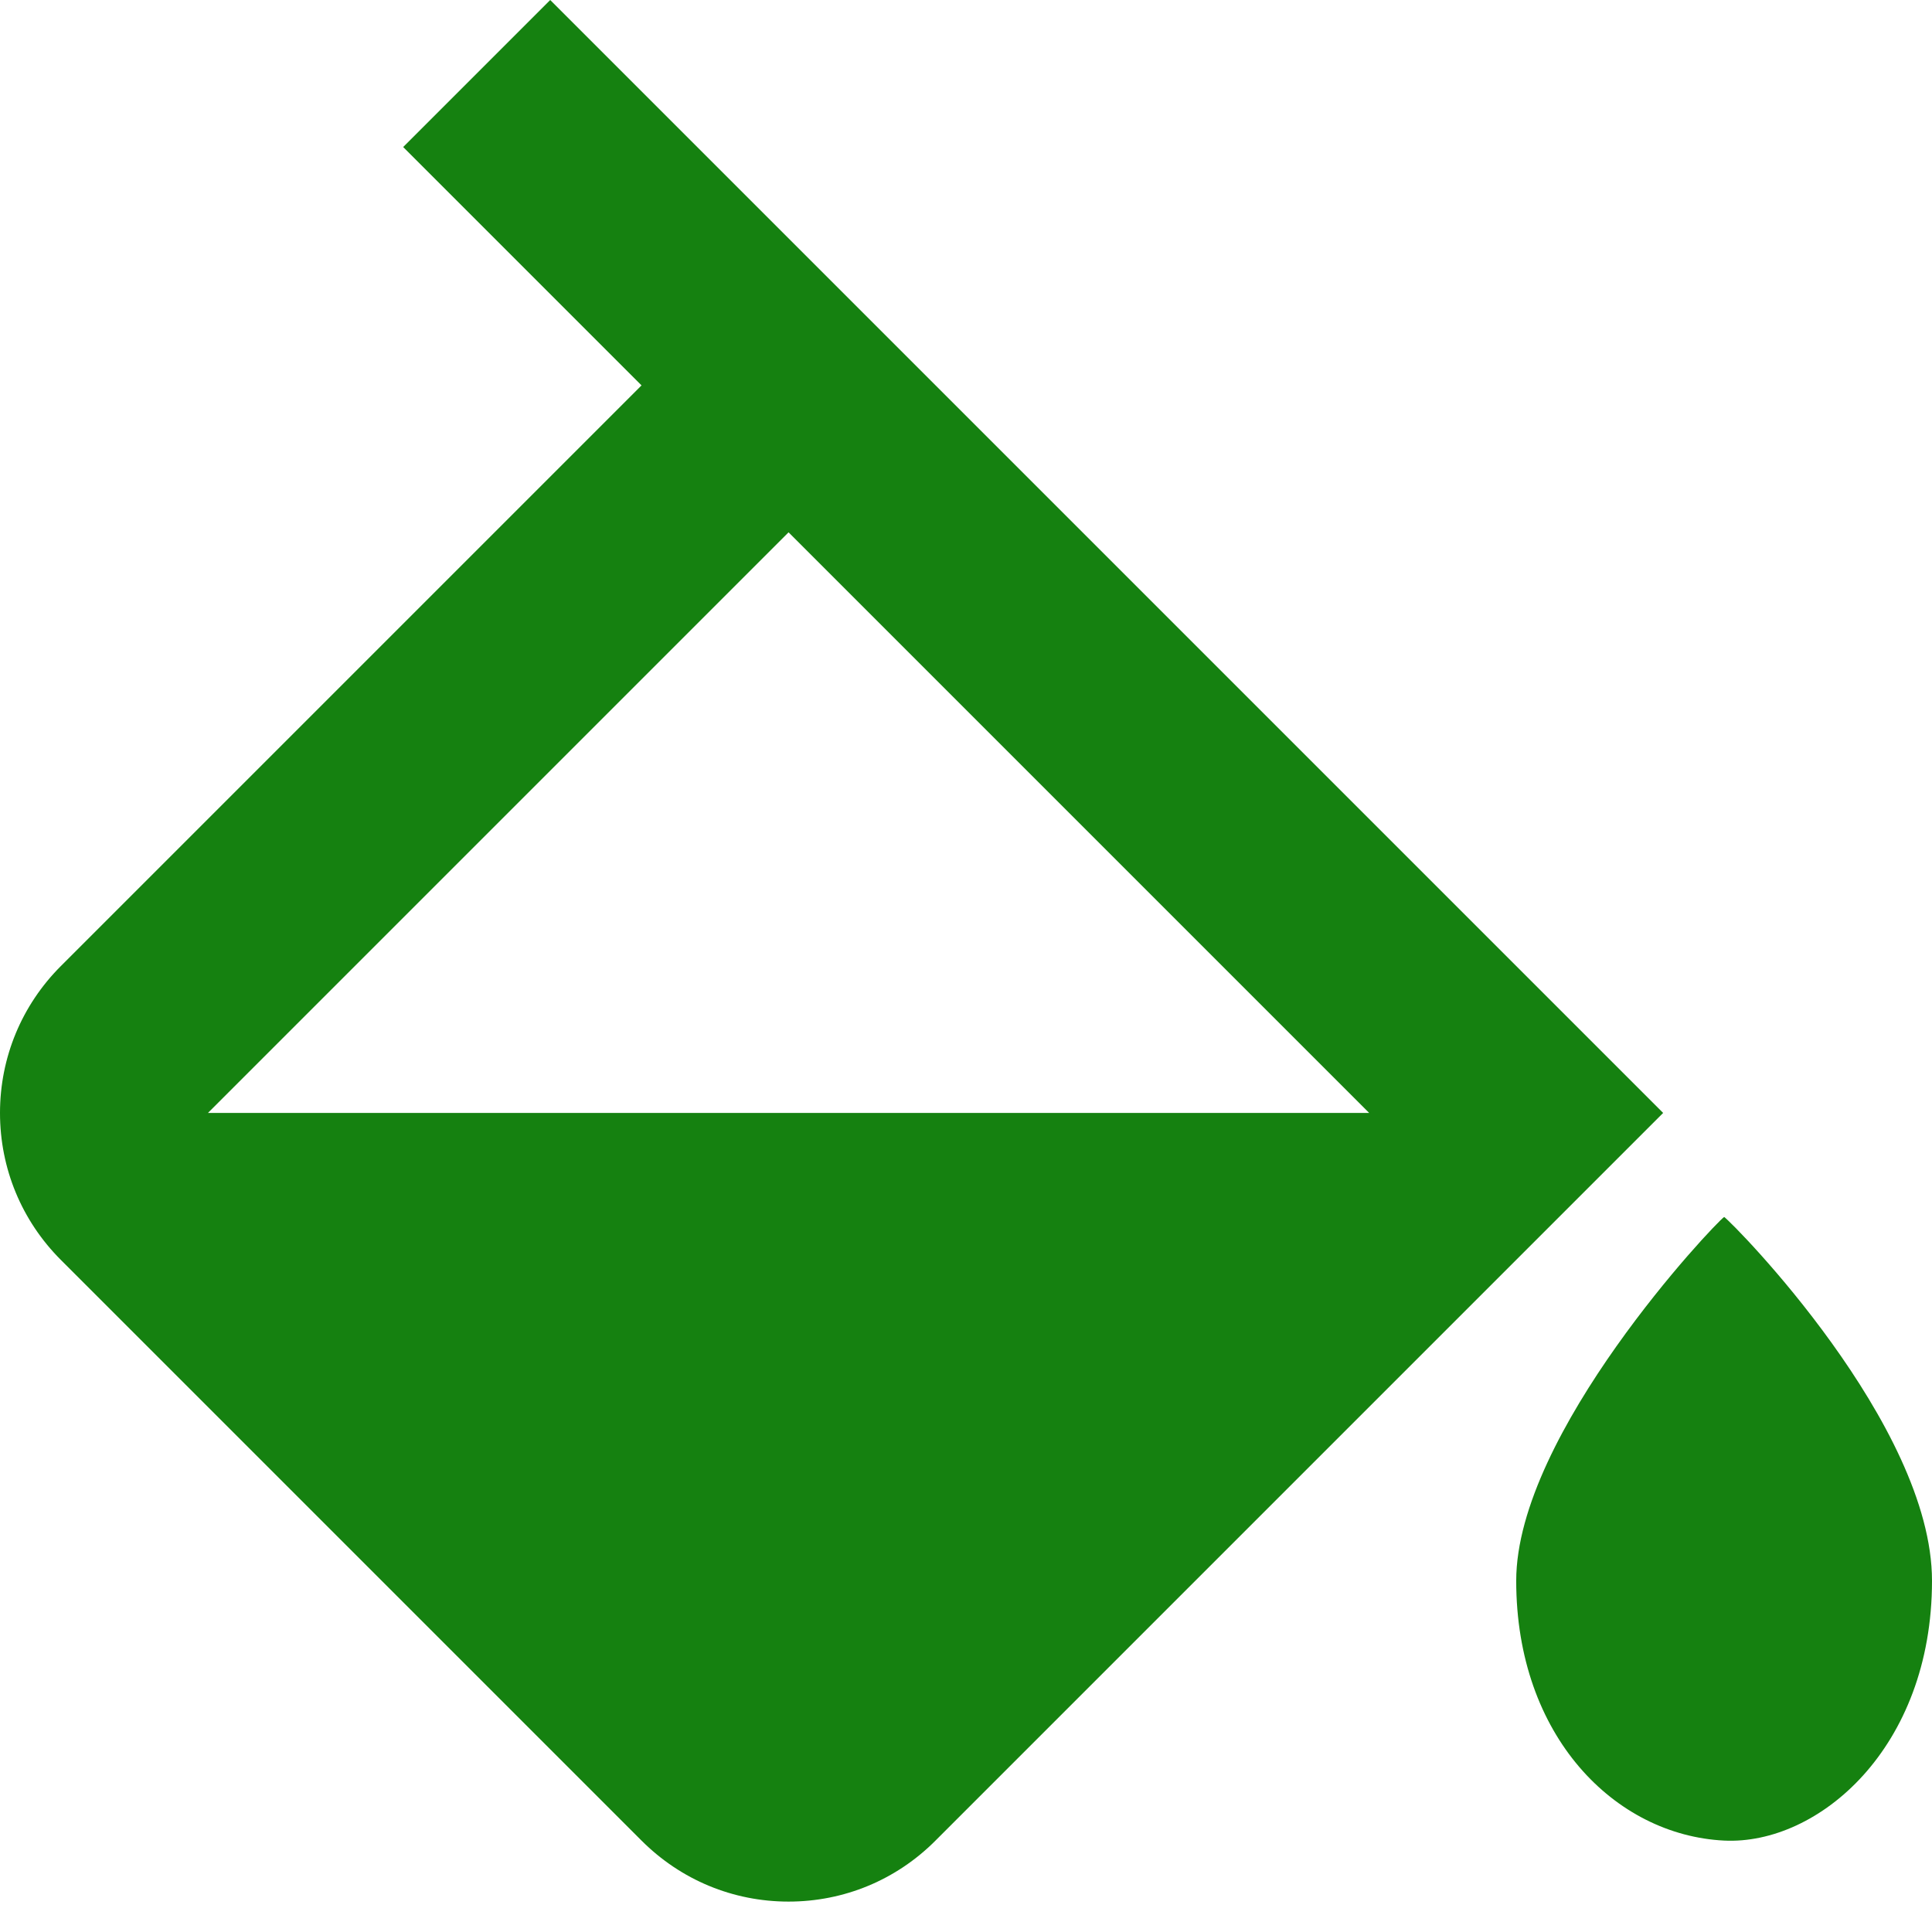
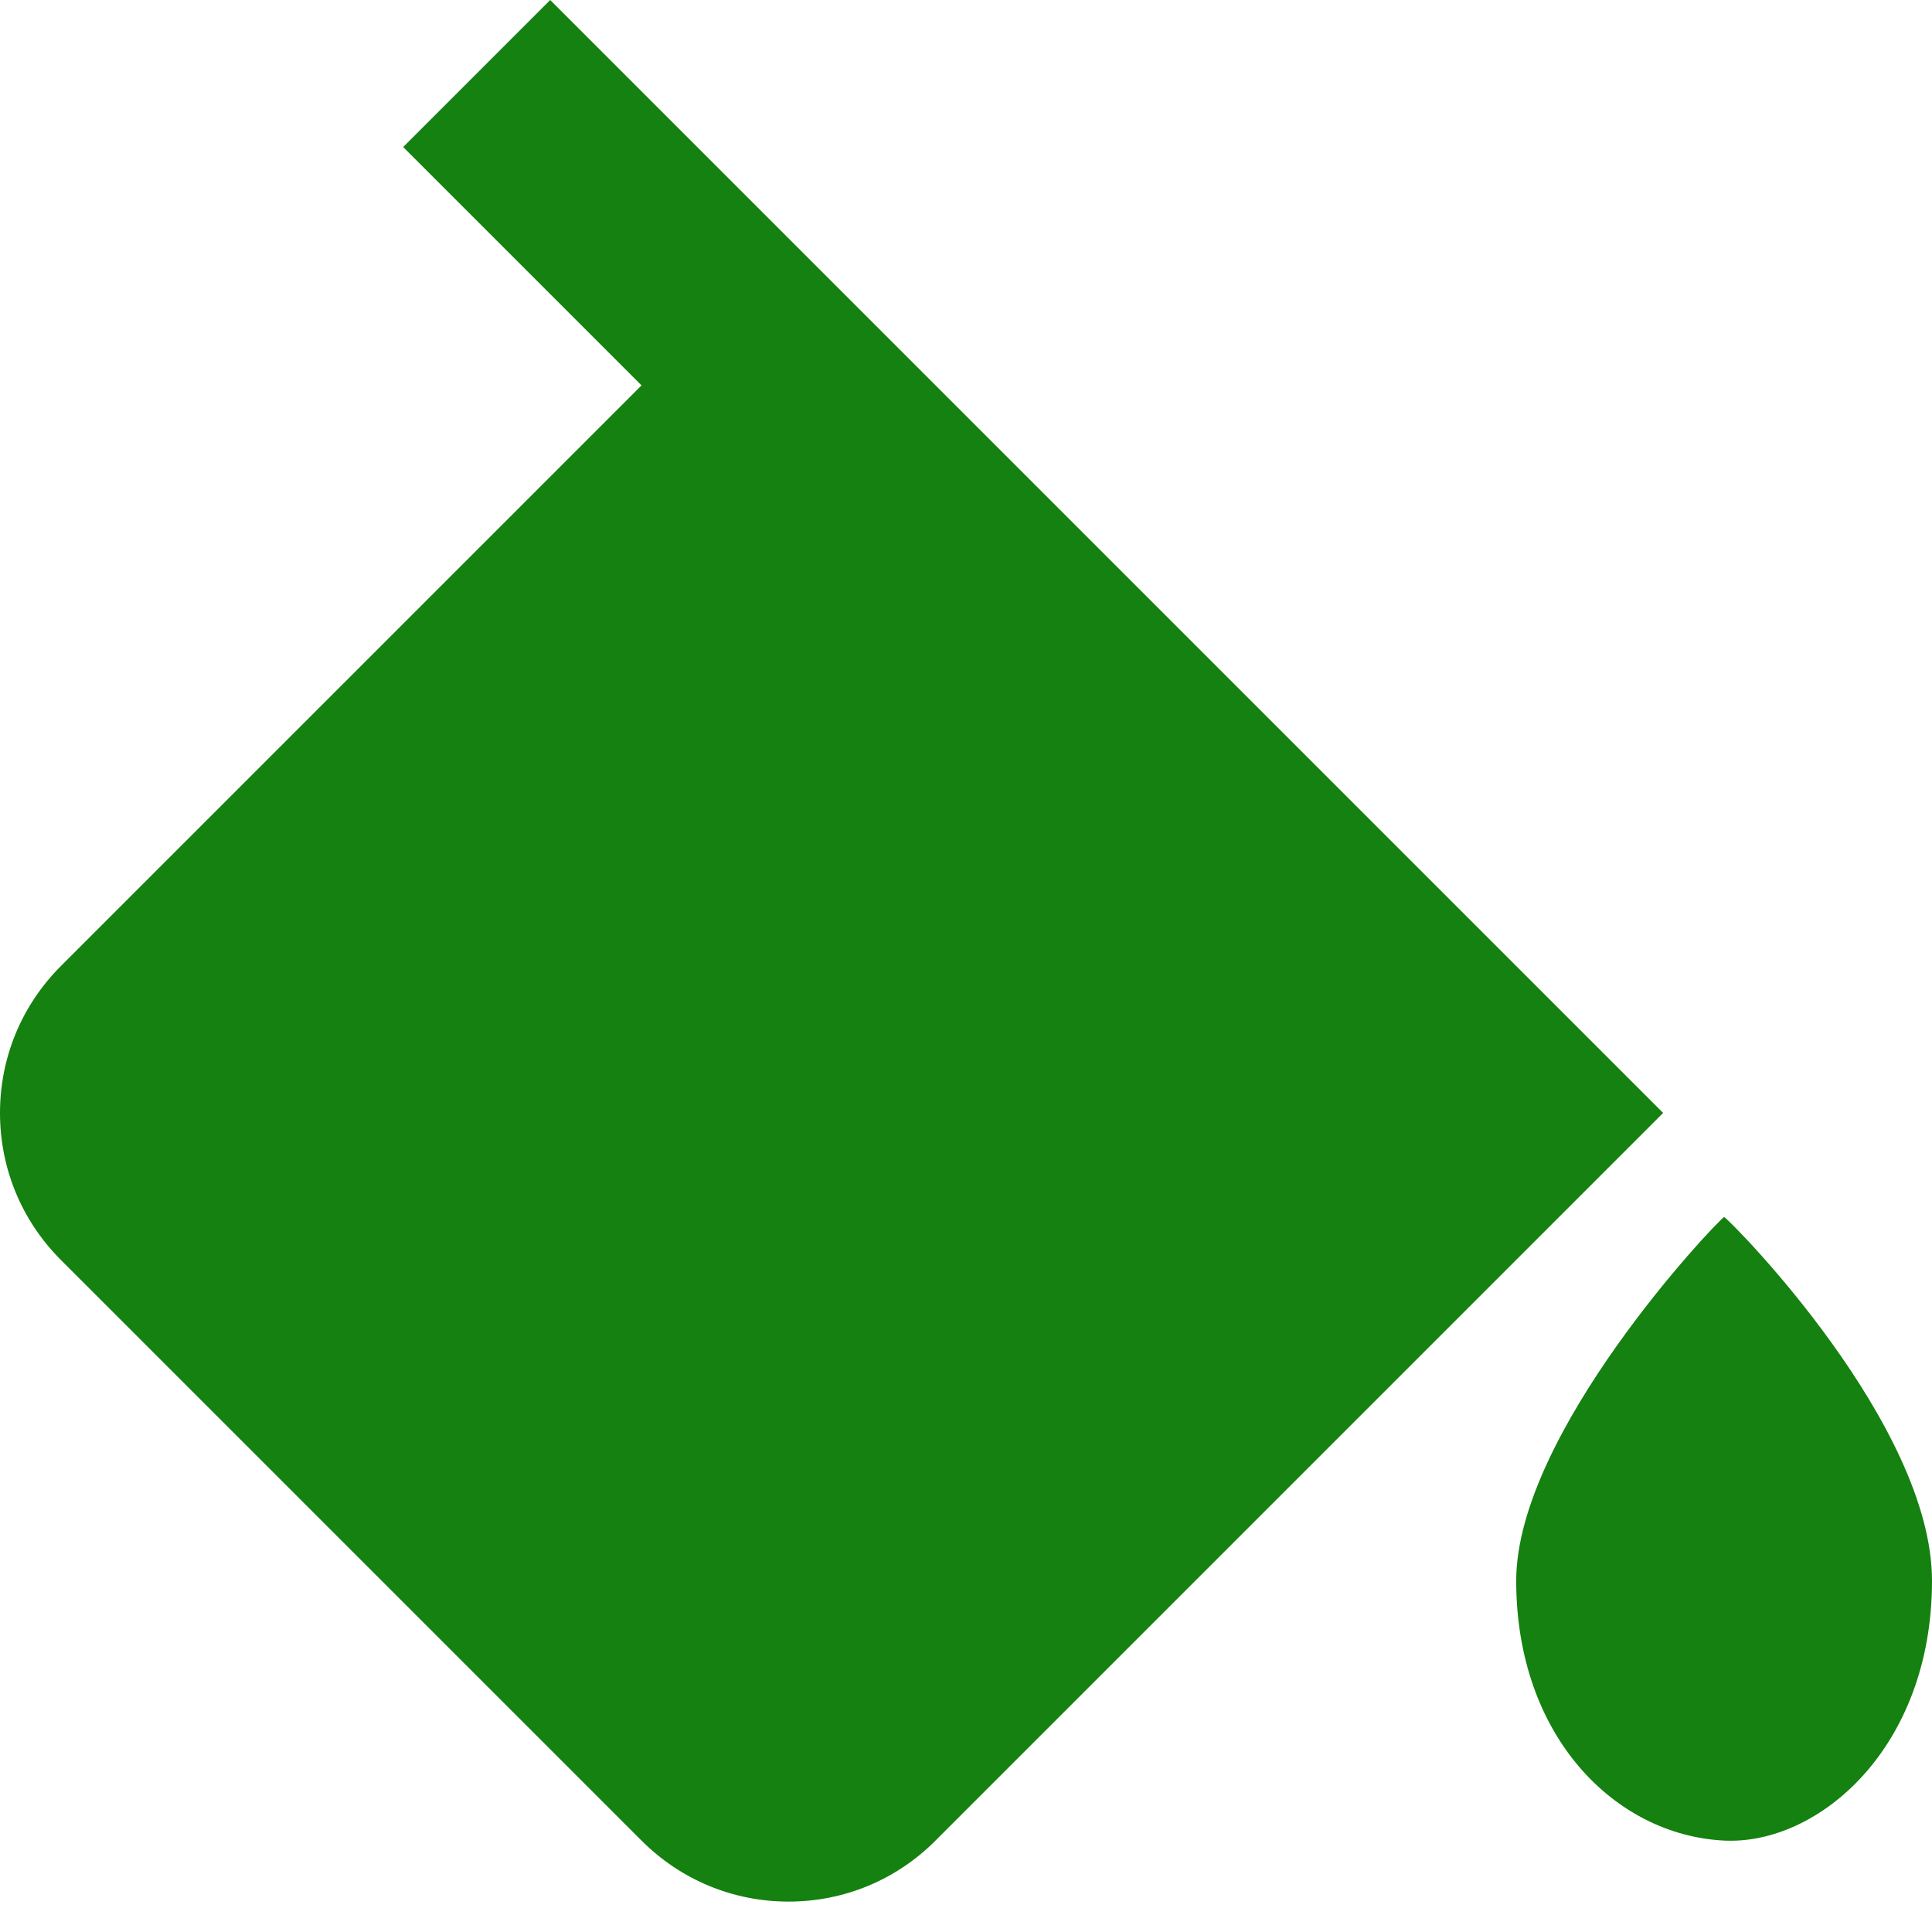
<svg xmlns="http://www.w3.org/2000/svg" width="19" height="19" viewBox="0 0 19 19" fill="none">
-   <path d="M16.956 11.968C16.861 12.033 14.911 14.097 14.911 15.546C14.911 17.073 15.881 18.048 16.956 18.101C17.882 18.146 19 17.191 19 15.546C19 14.012 17.049 12.033 16.956 11.968ZM6.309 18.101C6.696 18.488 7.209 18.701 7.755 18.701C8.301 18.701 8.814 18.488 9.2 18.101L16.356 10.945L15.634 10.223L7.755 2.344L5.411 0L3.965 1.446L6.309 3.79L0.599 9.5C0.213 9.886 0 10.4 0 10.945C0 11.491 0.213 12.005 0.599 12.391L6.309 18.101ZM7.755 5.235L13.465 10.945H2.045L7.755 5.235Z" fill="#158110" />
+   <path d="M16.956 11.968C16.861 12.033 14.911 14.097 14.911 15.546C14.911 17.073 15.881 18.048 16.956 18.101C17.882 18.146 19 17.191 19 15.546C19 14.012 17.049 12.033 16.956 11.968ZM6.309 18.101C6.696 18.488 7.209 18.701 7.755 18.701C8.301 18.701 8.814 18.488 9.2 18.101L16.356 10.945L15.634 10.223L7.755 2.344L5.411 0L3.965 1.446L6.309 3.79L0.599 9.5C0.213 9.886 0 10.4 0 10.945C0 11.491 0.213 12.005 0.599 12.391L6.309 18.101ZM7.755 5.235H2.045L7.755 5.235Z" fill="#158110" />
</svg>